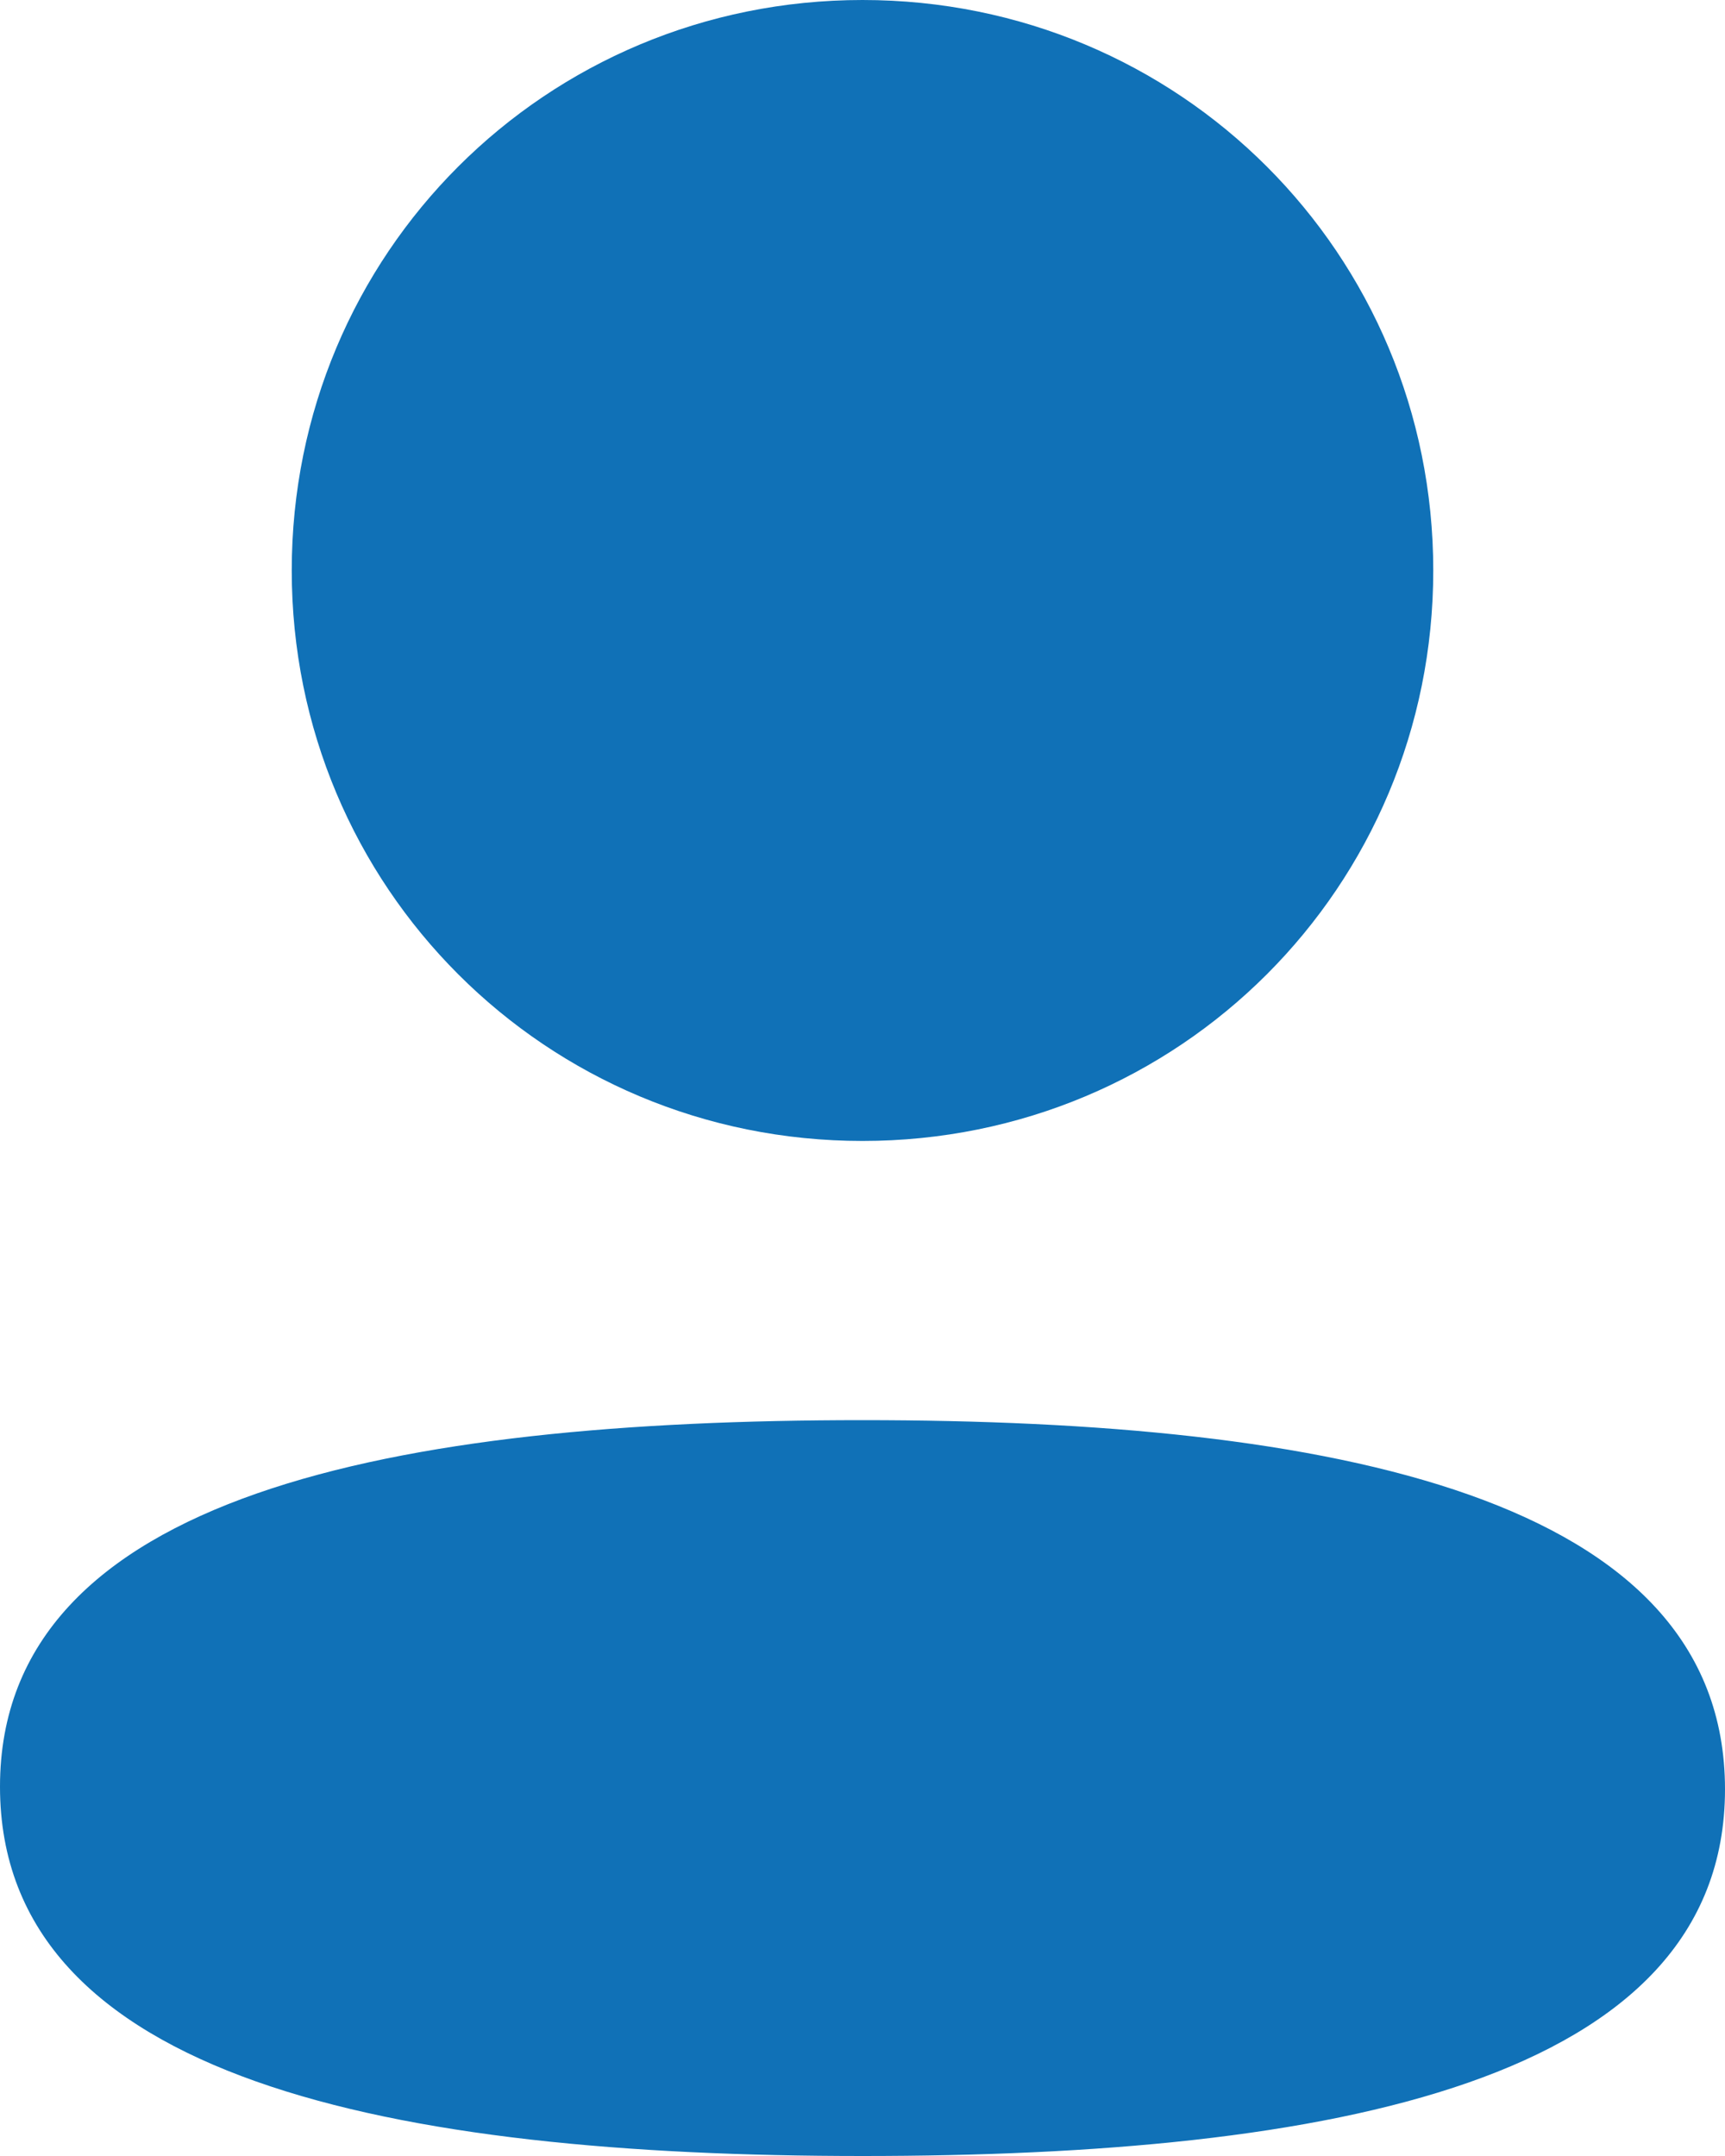
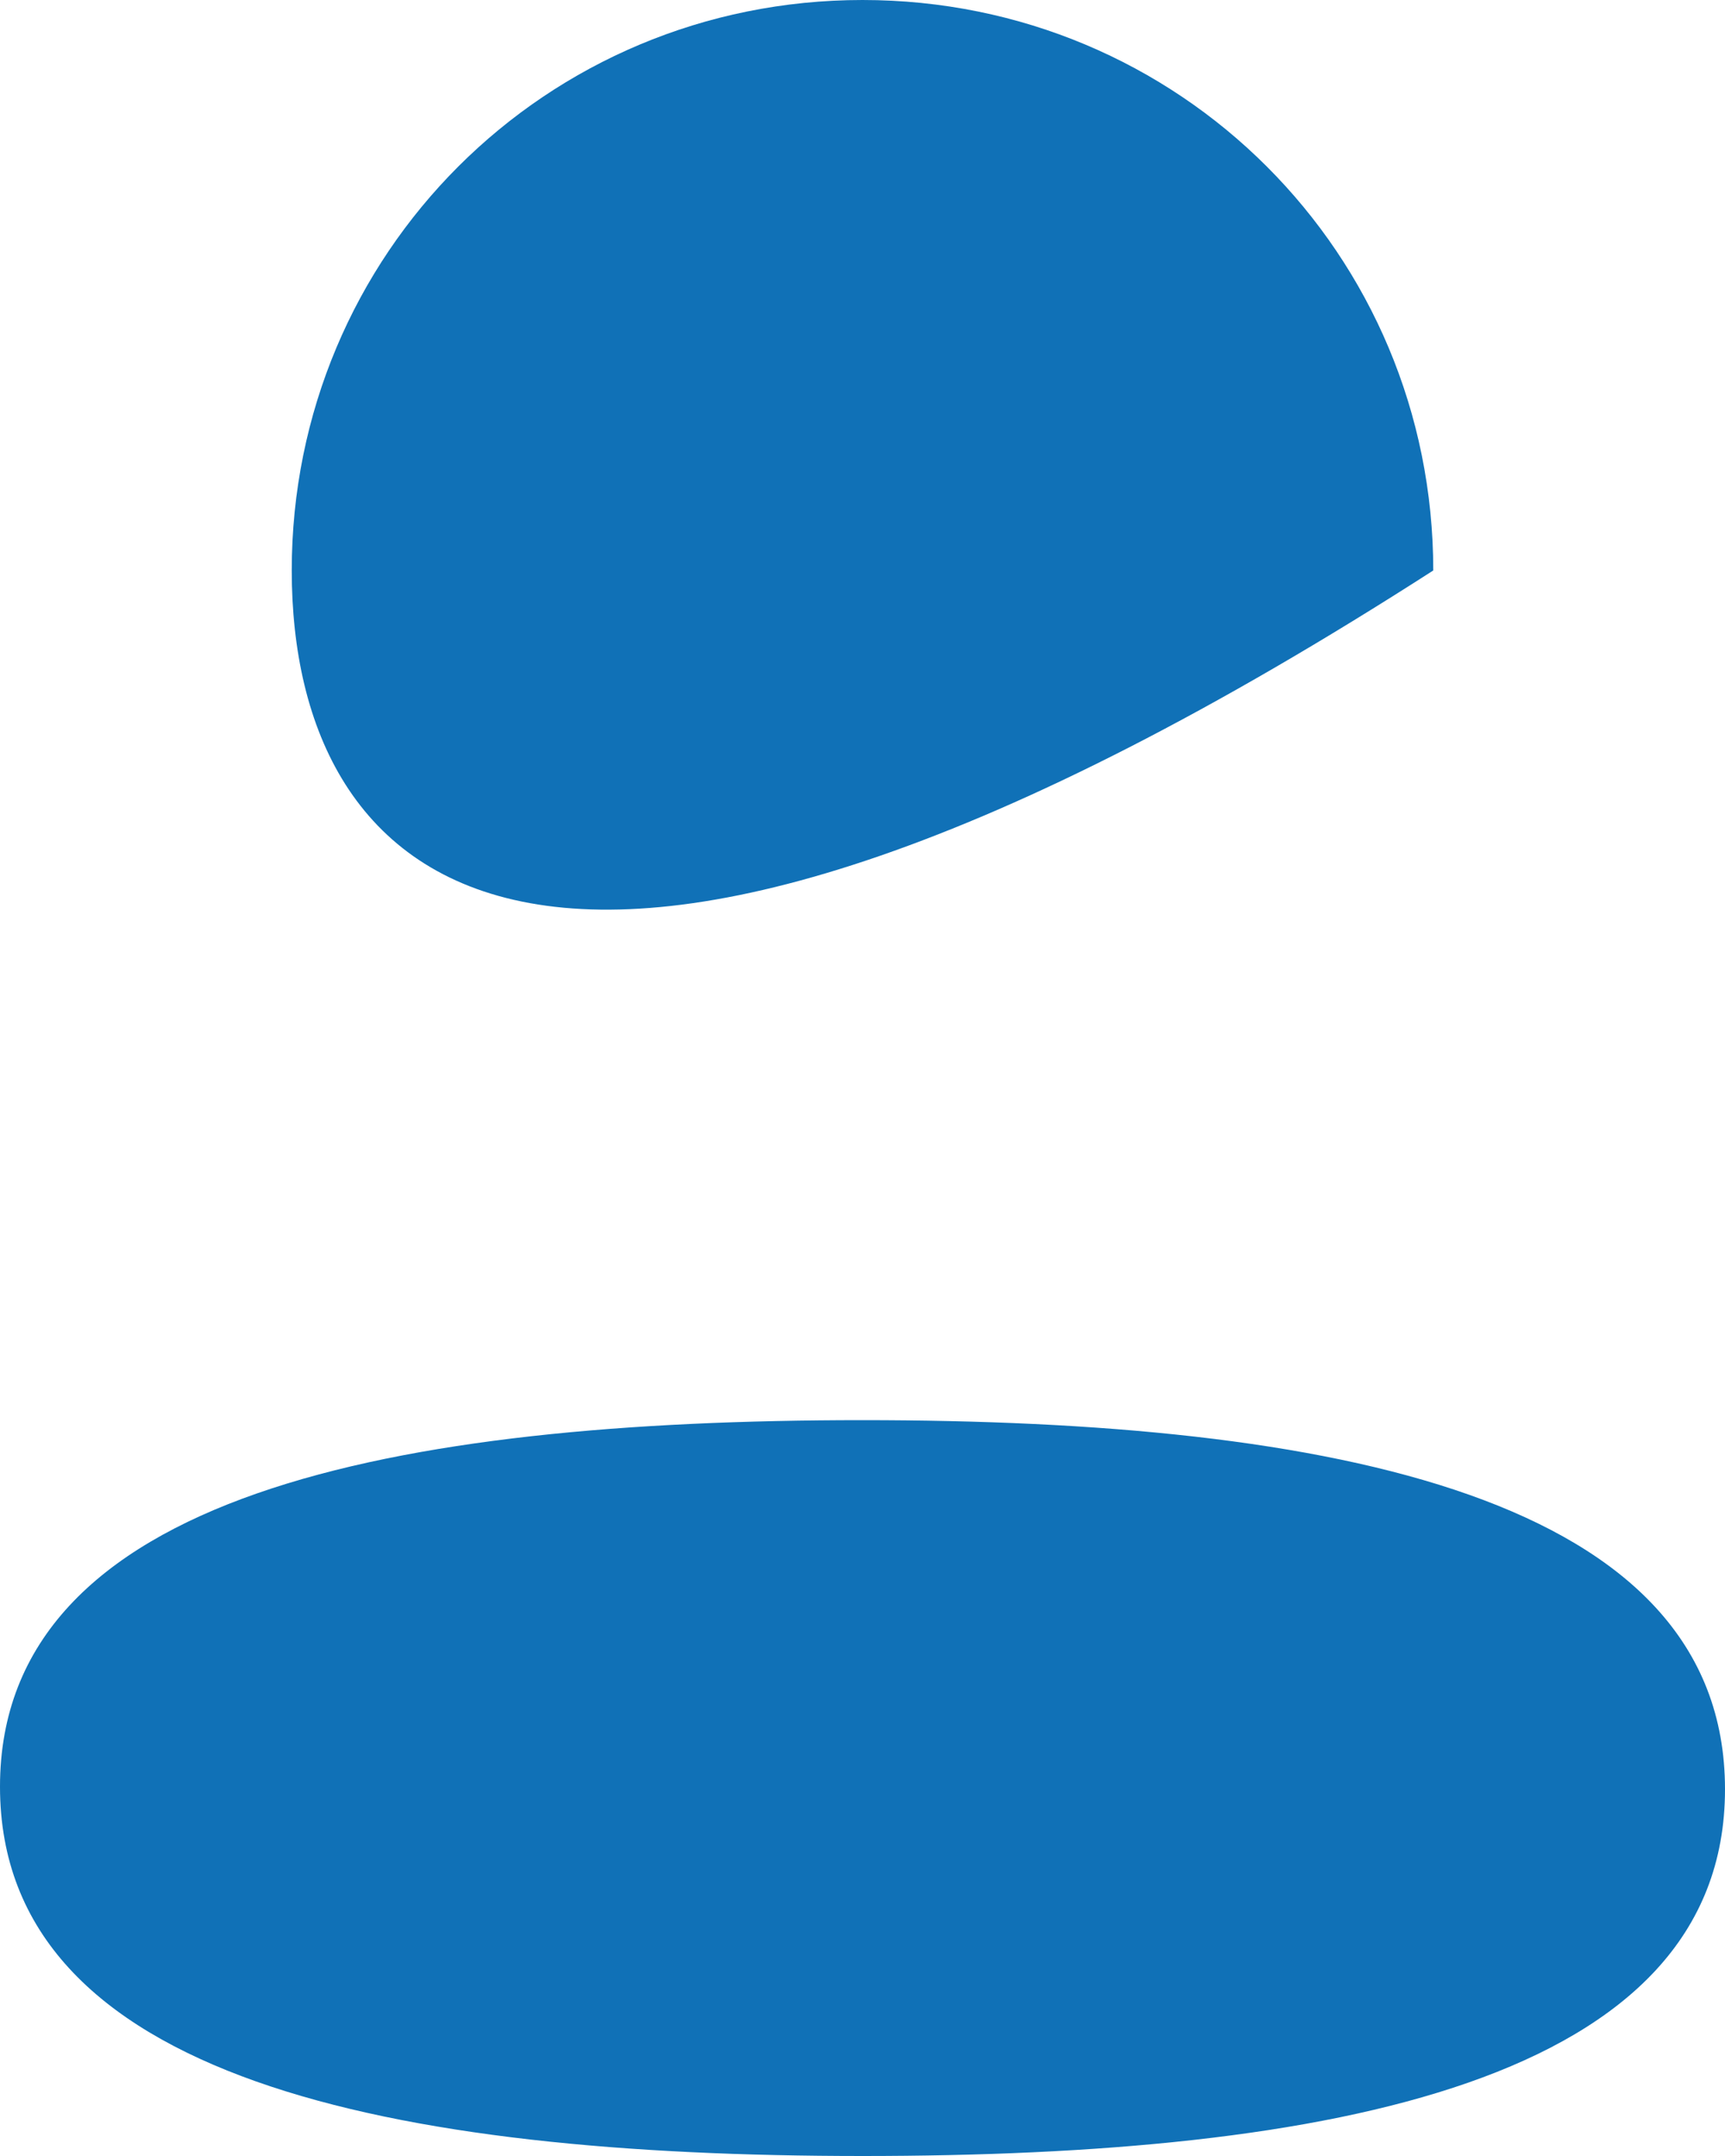
<svg xmlns="http://www.w3.org/2000/svg" width="8" height="10" viewBox="0 0 8 10" fill="none">
-   <path fill-rule="evenodd" clip-rule="evenodd" d="M6.647 2.646C6.647 4.114 5.47 5.292 4 5.292C2.531 5.292 1.353 4.114 1.353 2.646C1.353 1.177 2.531 0 4 0C5.47 0 6.647 1.177 6.647 2.646ZM4 10C1.831 10 0 9.648 0 8.287C0 6.927 1.843 6.587 4 6.587C6.169 6.587 8 6.939 8 8.299C8 9.66 6.157 10 4 10Z" fill="#1071B7" />
+   <path fill-rule="evenodd" clip-rule="evenodd" d="M6.647 2.646C2.531 5.292 1.353 4.114 1.353 2.646C1.353 1.177 2.531 0 4 0C5.47 0 6.647 1.177 6.647 2.646ZM4 10C1.831 10 0 9.648 0 8.287C0 6.927 1.843 6.587 4 6.587C6.169 6.587 8 6.939 8 8.299C8 9.66 6.157 10 4 10Z" fill="#1071B7" />
</svg>